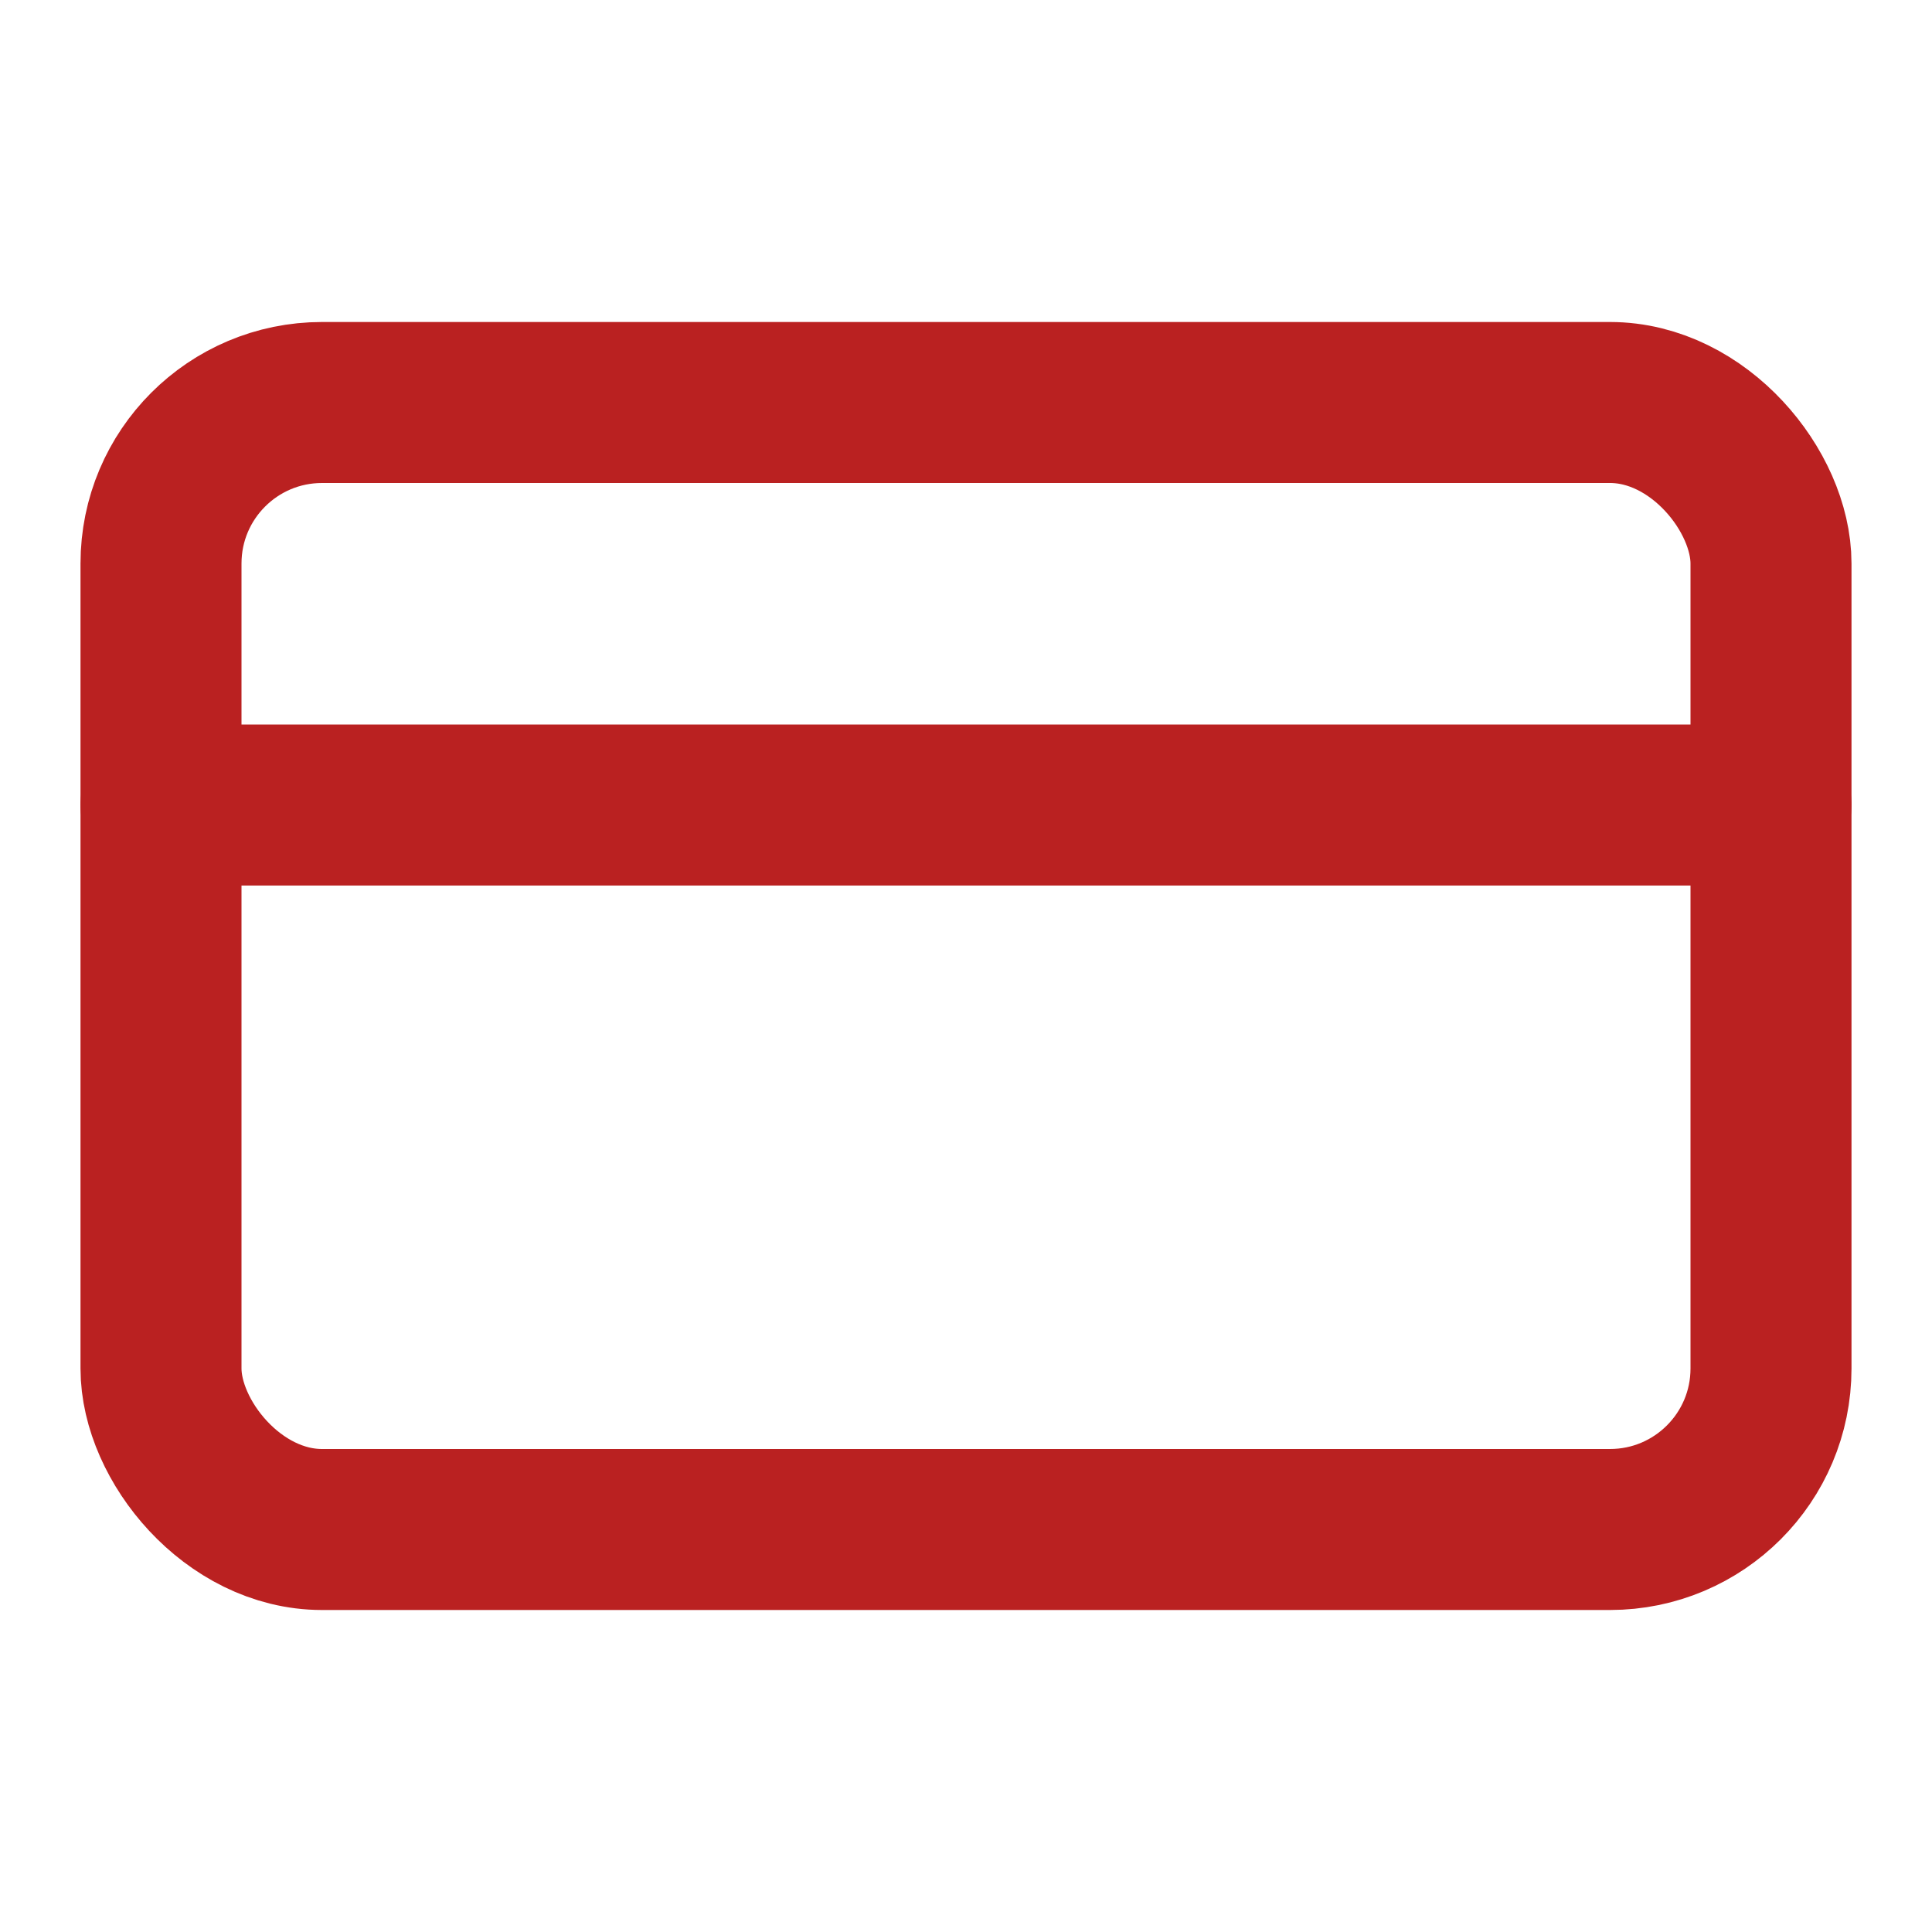
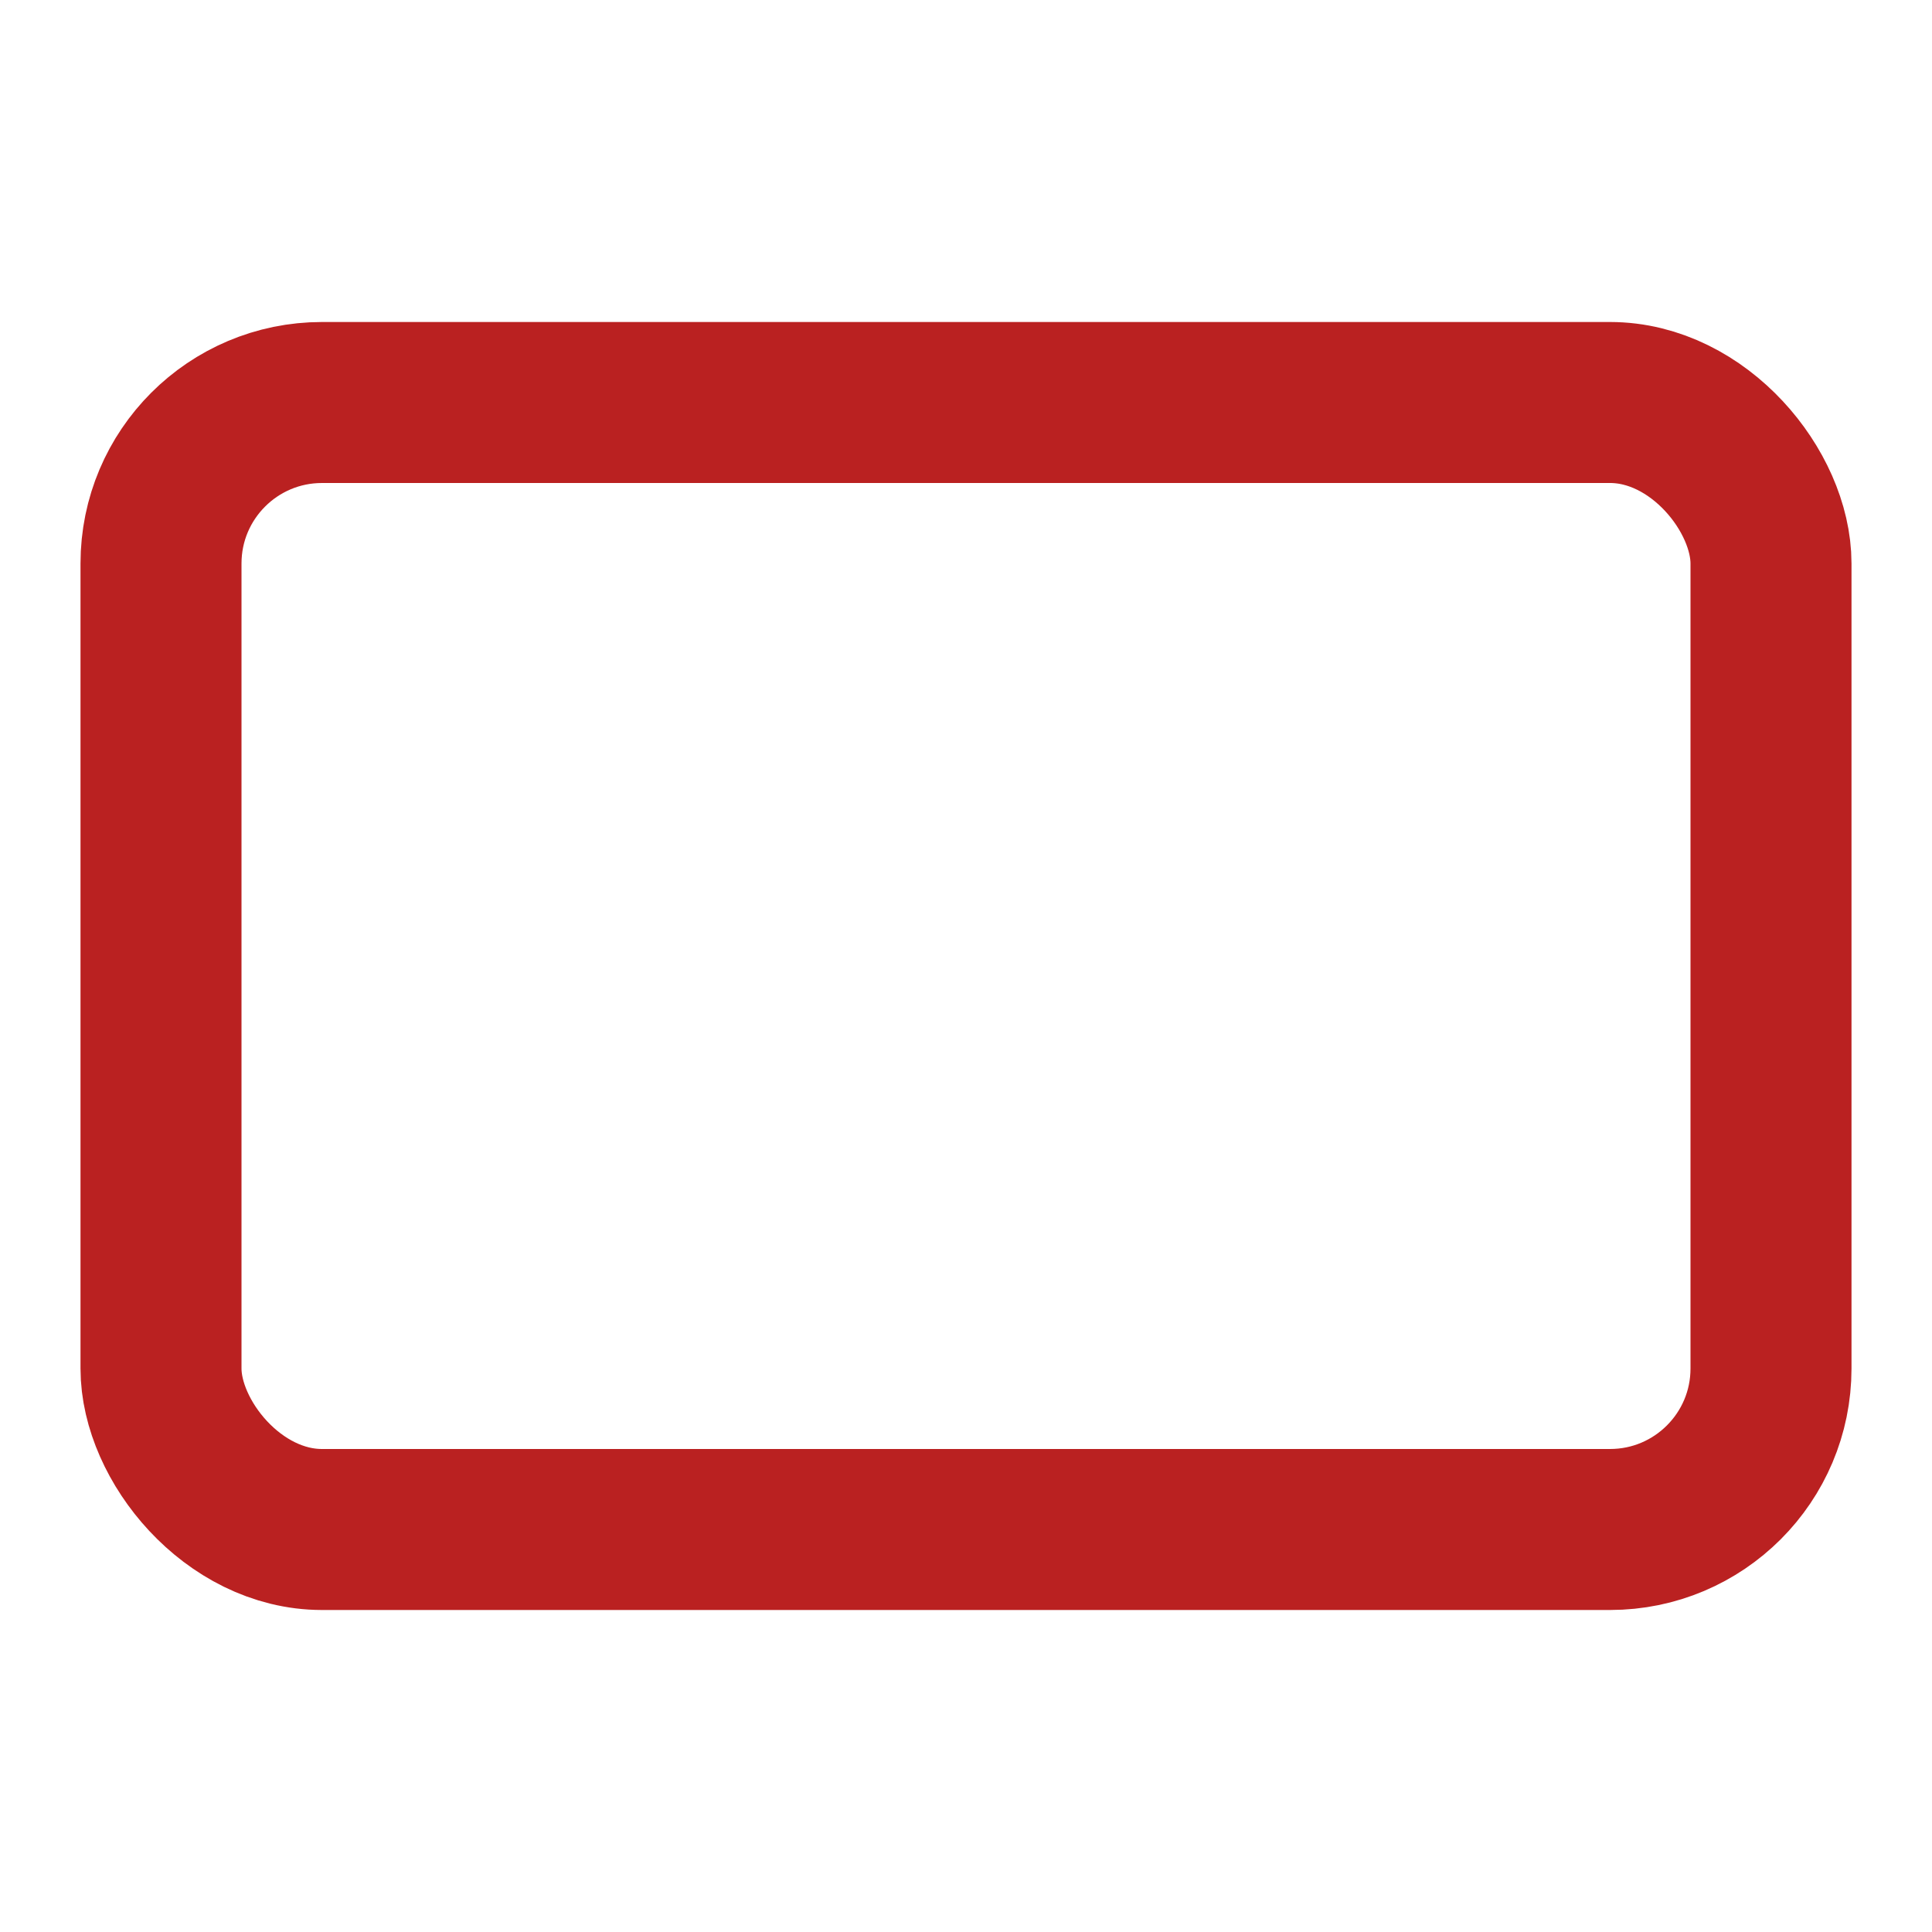
<svg xmlns="http://www.w3.org/2000/svg" width="24px" height="24px" viewBox="0 0 24 24" fill="none" stroke="#ba2121" stroke-width="2" stroke-linecap="round" stroke-linejoin="round" data-originalstrokecolor="#9b1fe8" transform="rotate(0) scale(1, 1)">
  <rect width="20" height="14" x="2" y="5" rx="2" />
-   <line x1="2" x2="22" y1="10" y2="10" />
</svg>